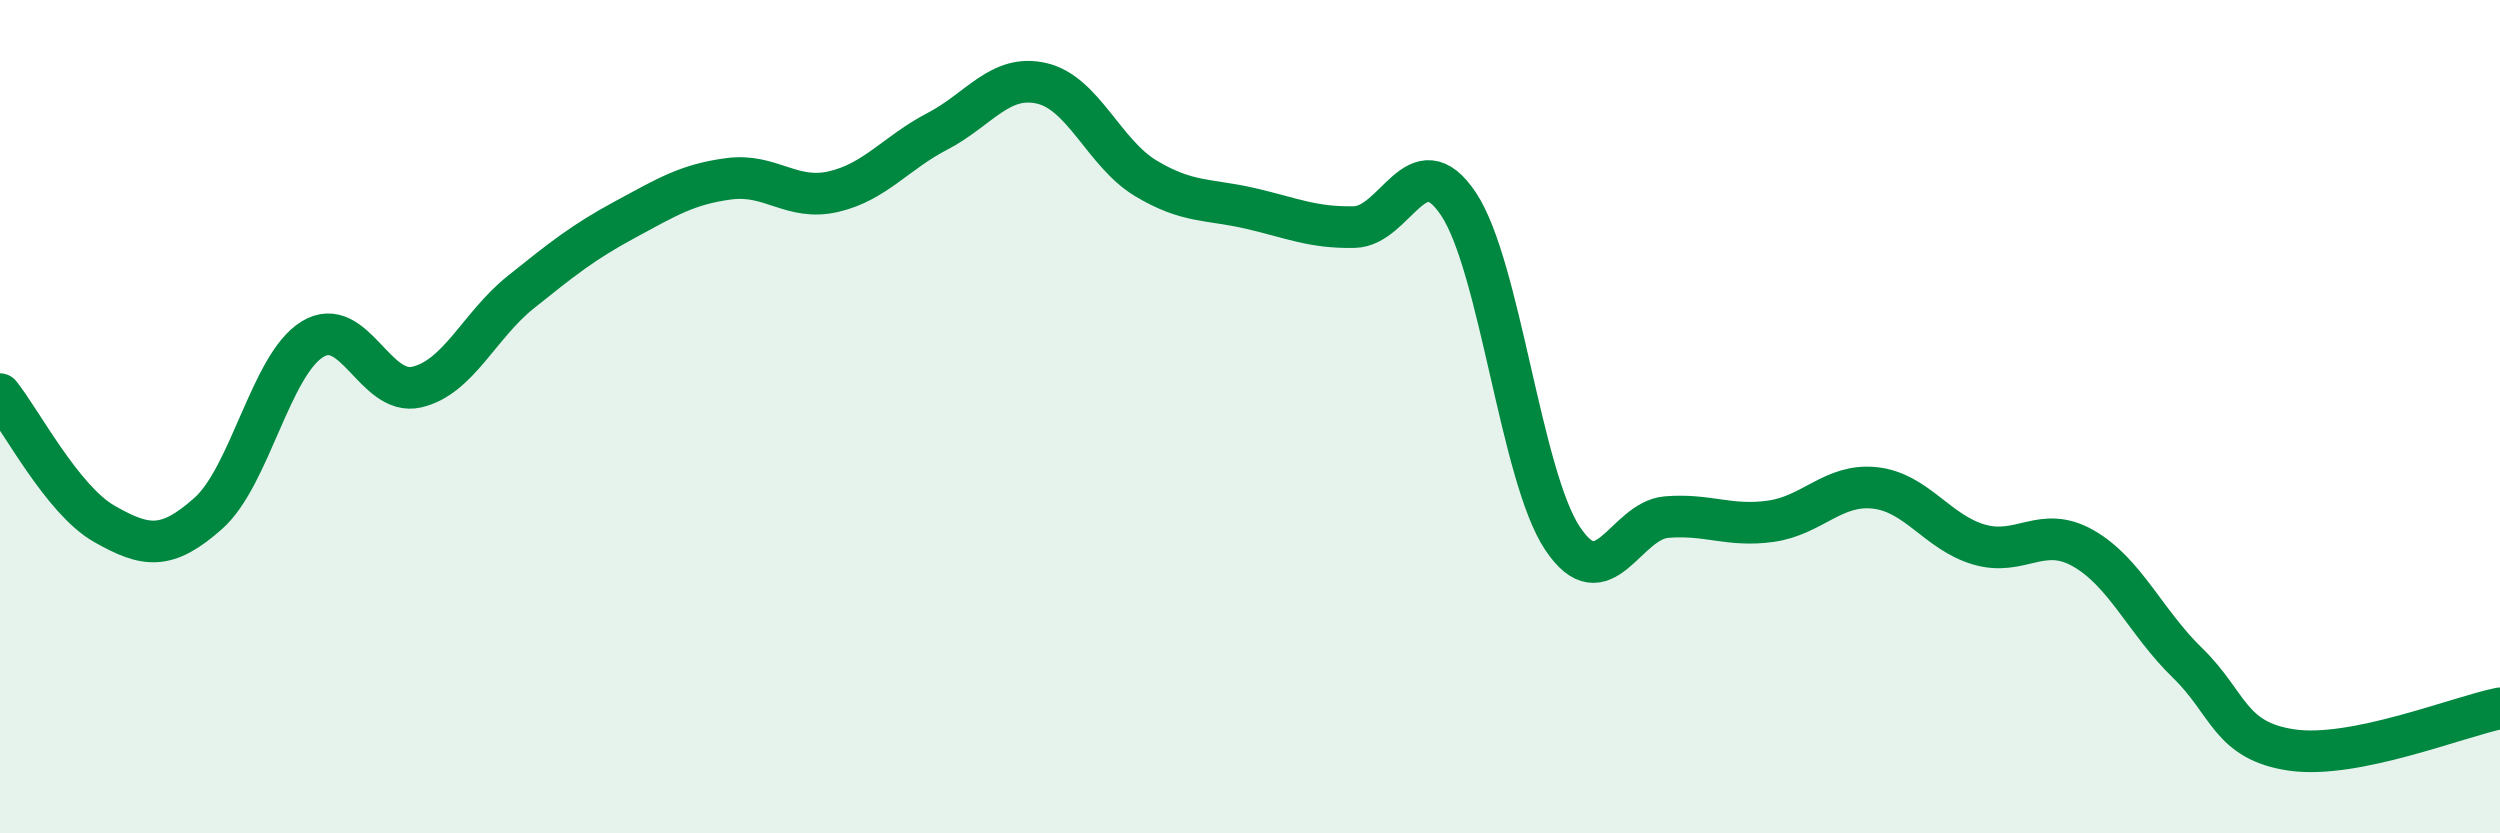
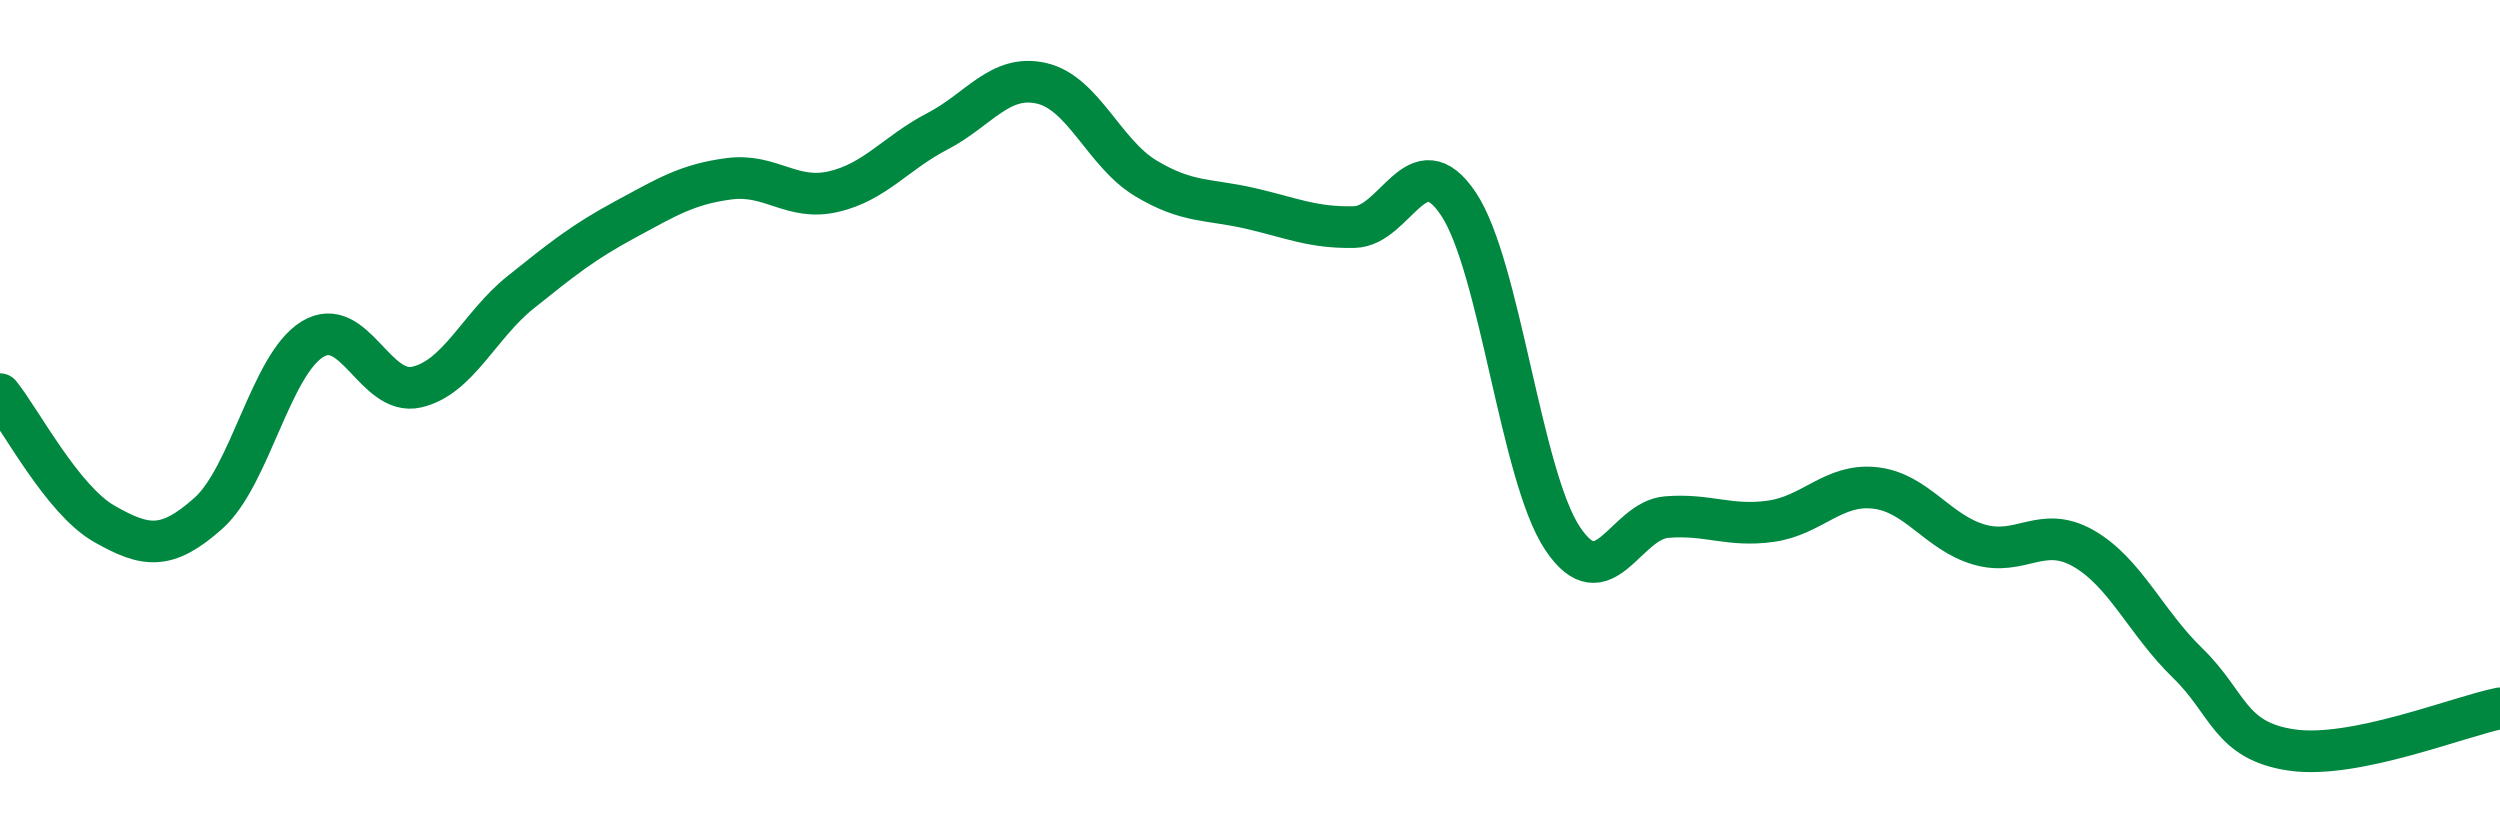
<svg xmlns="http://www.w3.org/2000/svg" width="60" height="20" viewBox="0 0 60 20">
-   <path d="M 0,9.46 C 0.5,10.08 1.5,12 2.5,12.57 C 3.5,13.14 4,13.21 5,12.32 C 6,11.43 6.5,8.75 7.5,8.14 C 8.5,7.53 9,9.52 10,9.29 C 11,9.06 11.5,7.81 12.5,7.01 C 13.5,6.21 14,5.81 15,5.27 C 16,4.73 16.5,4.42 17.5,4.29 C 18.5,4.16 19,4.83 20,4.6 C 21,4.37 21.5,3.67 22.5,3.15 C 23.5,2.63 24,1.77 25,2 C 26,2.23 26.5,3.68 27.5,4.28 C 28.5,4.88 29,4.77 30,5 C 31,5.23 31.5,5.47 32.5,5.45 C 33.5,5.43 34,3.4 35,4.89 C 36,6.38 36.5,11.42 37.5,12.92 C 38.5,14.42 39,12.49 40,12.41 C 41,12.33 41.5,12.65 42.5,12.51 C 43.5,12.37 44,11.6 45,11.71 C 46,11.82 46.5,12.78 47.5,13.07 C 48.5,13.36 49,12.59 50,13.16 C 51,13.73 51.5,14.94 52.5,15.91 C 53.5,16.88 53.5,17.78 55,18 C 56.5,18.22 59,17.2 60,17L60 20L0 20Z" fill="#008740" opacity="0.1" stroke-linecap="round" stroke-linejoin="round" />
  <path d="M 0,9.46 C 0.5,10.08 1.5,12 2.5,12.57 C 3.5,13.14 4,13.21 5,12.32 C 6,11.43 6.5,8.75 7.5,8.14 C 8.5,7.53 9,9.52 10,9.29 C 11,9.06 11.5,7.81 12.5,7.01 C 13.5,6.21 14,5.81 15,5.27 C 16,4.73 16.5,4.42 17.5,4.29 C 18.5,4.16 19,4.83 20,4.6 C 21,4.37 21.5,3.67 22.5,3.15 C 23.5,2.63 24,1.77 25,2 C 26,2.23 26.5,3.68 27.5,4.28 C 28.5,4.88 29,4.77 30,5 C 31,5.23 31.5,5.47 32.5,5.45 C 33.5,5.43 34,3.4 35,4.89 C 36,6.38 36.5,11.42 37.5,12.92 C 38.5,14.42 39,12.49 40,12.41 C 41,12.33 41.5,12.65 42.5,12.51 C 43.5,12.37 44,11.6 45,11.71 C 46,11.82 46.5,12.78 47.5,13.07 C 48.5,13.36 49,12.59 50,13.16 C 51,13.73 51.5,14.94 52.5,15.91 C 53.5,16.88 53.5,17.78 55,18 C 56.5,18.22 59,17.2 60,17" stroke="#008740" stroke-width="1" fill="none" stroke-linecap="round" stroke-linejoin="round" />
</svg>